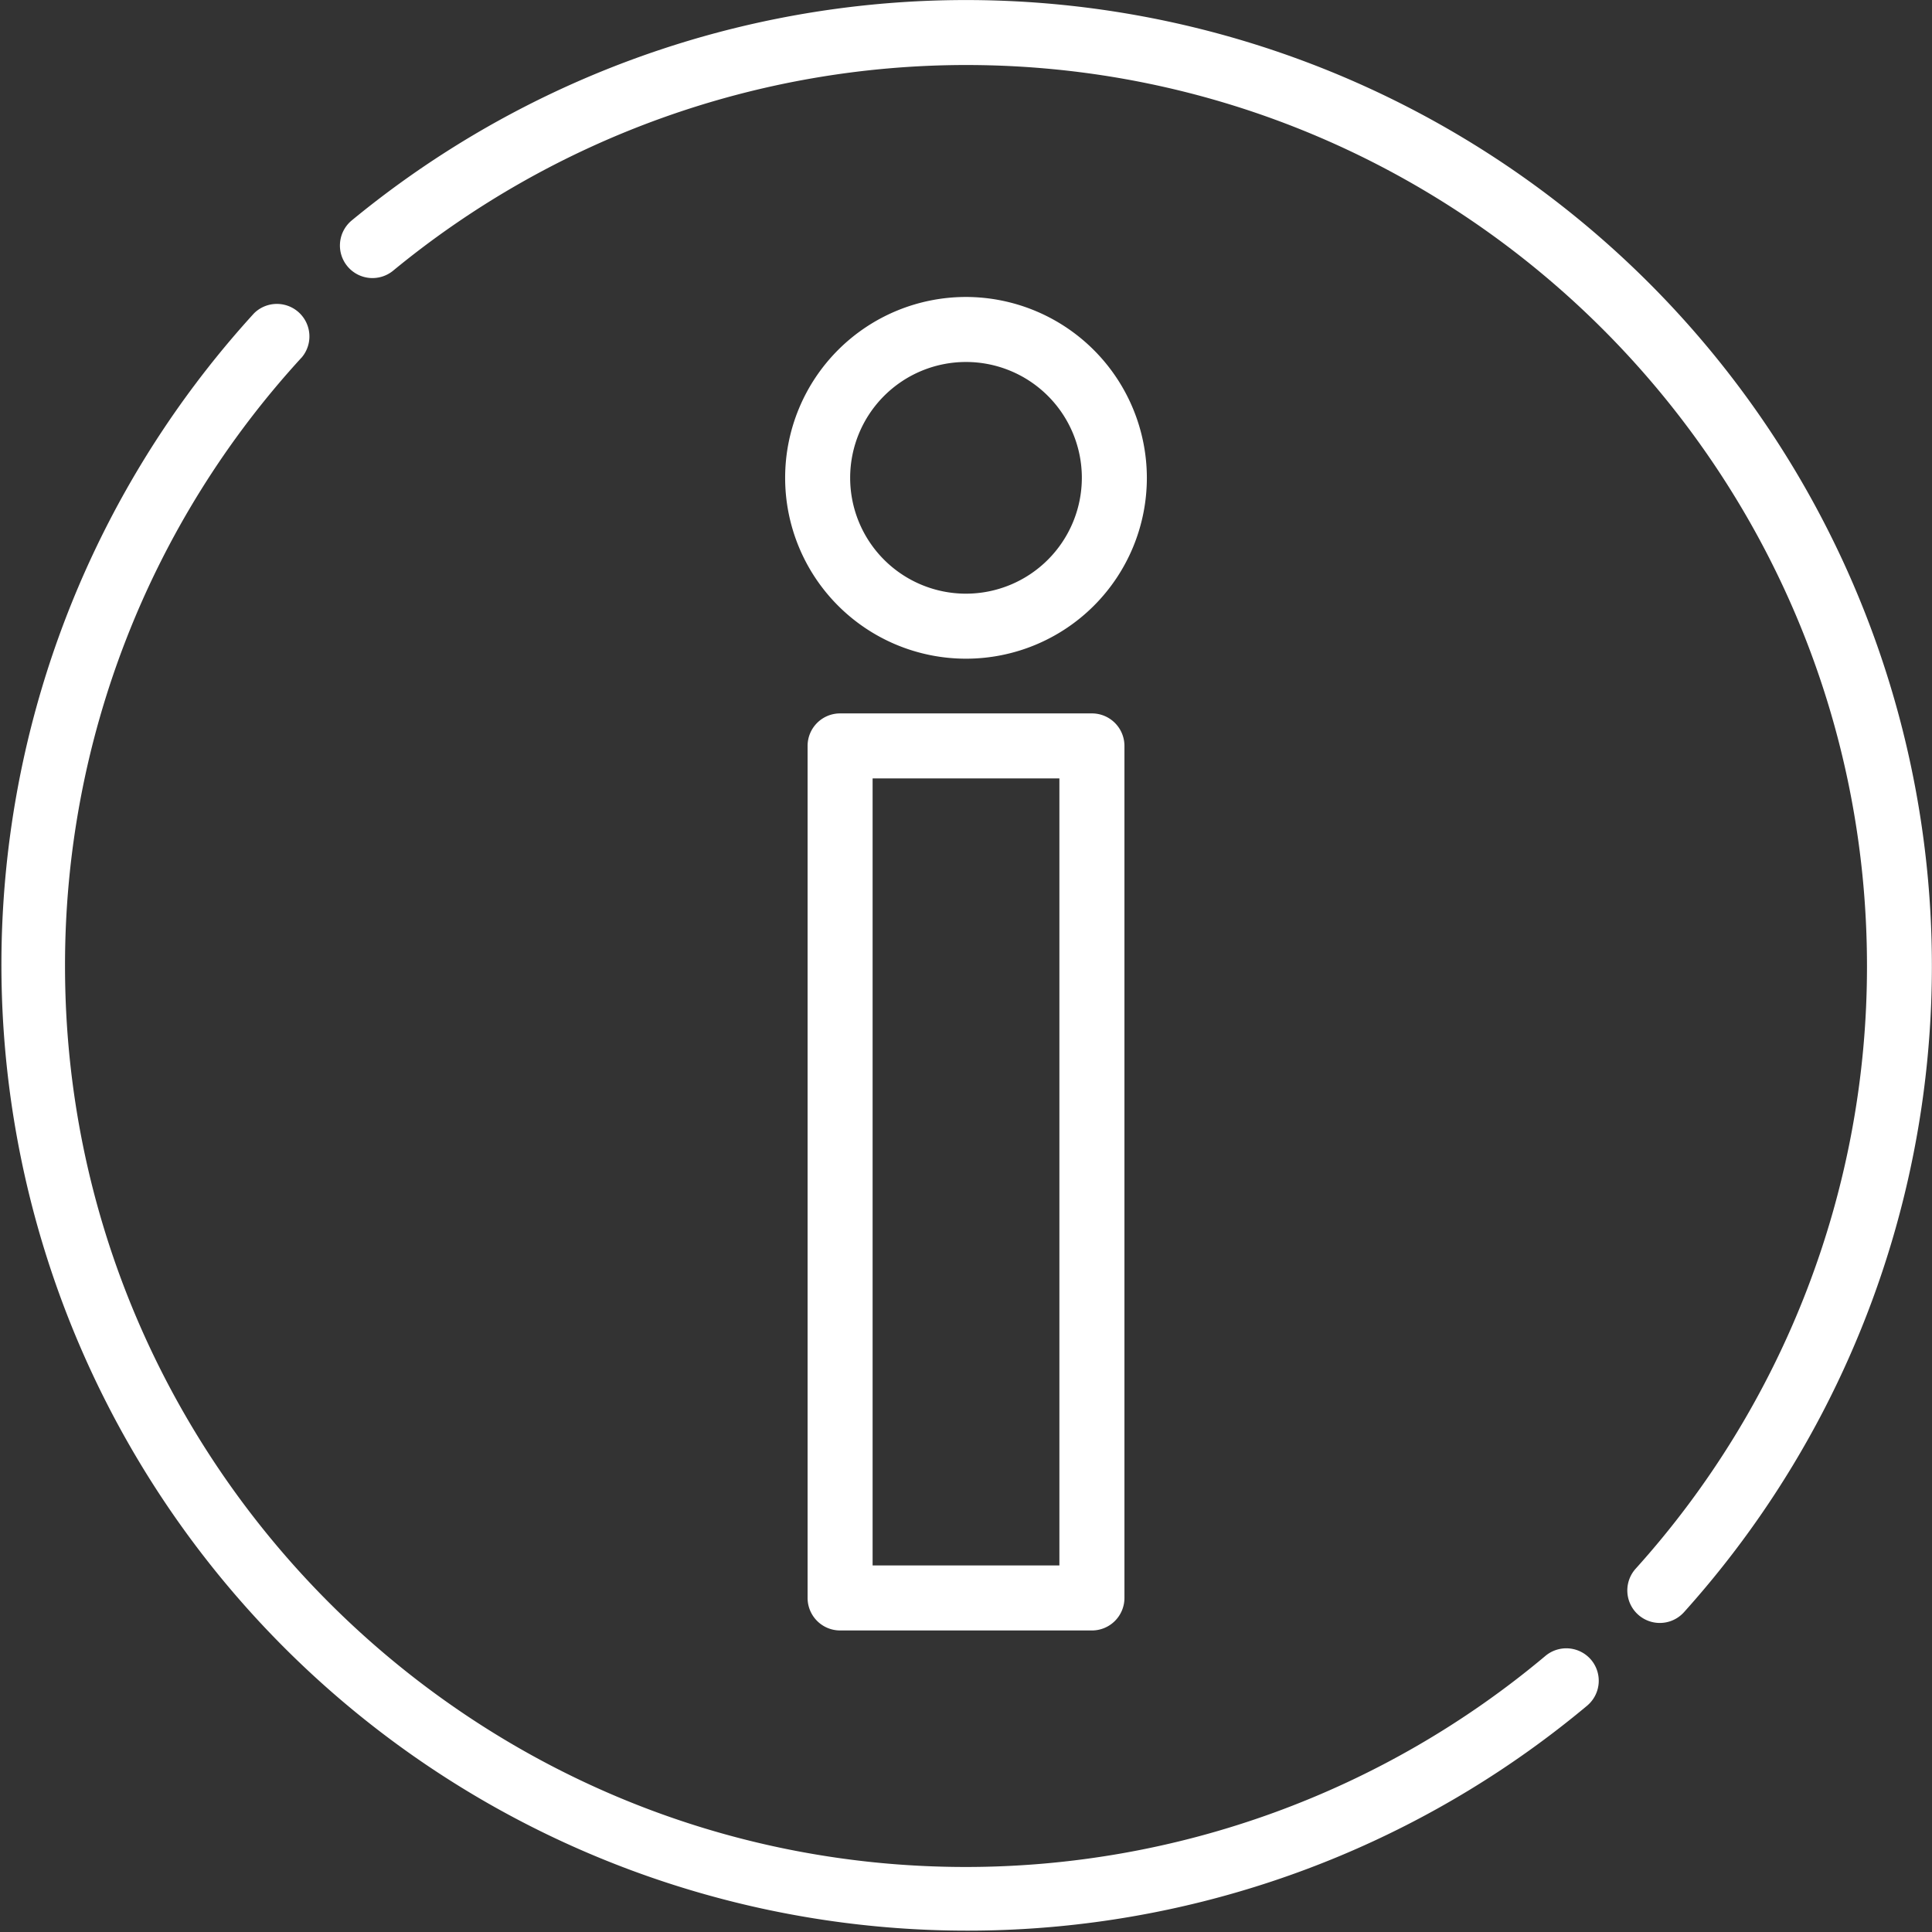
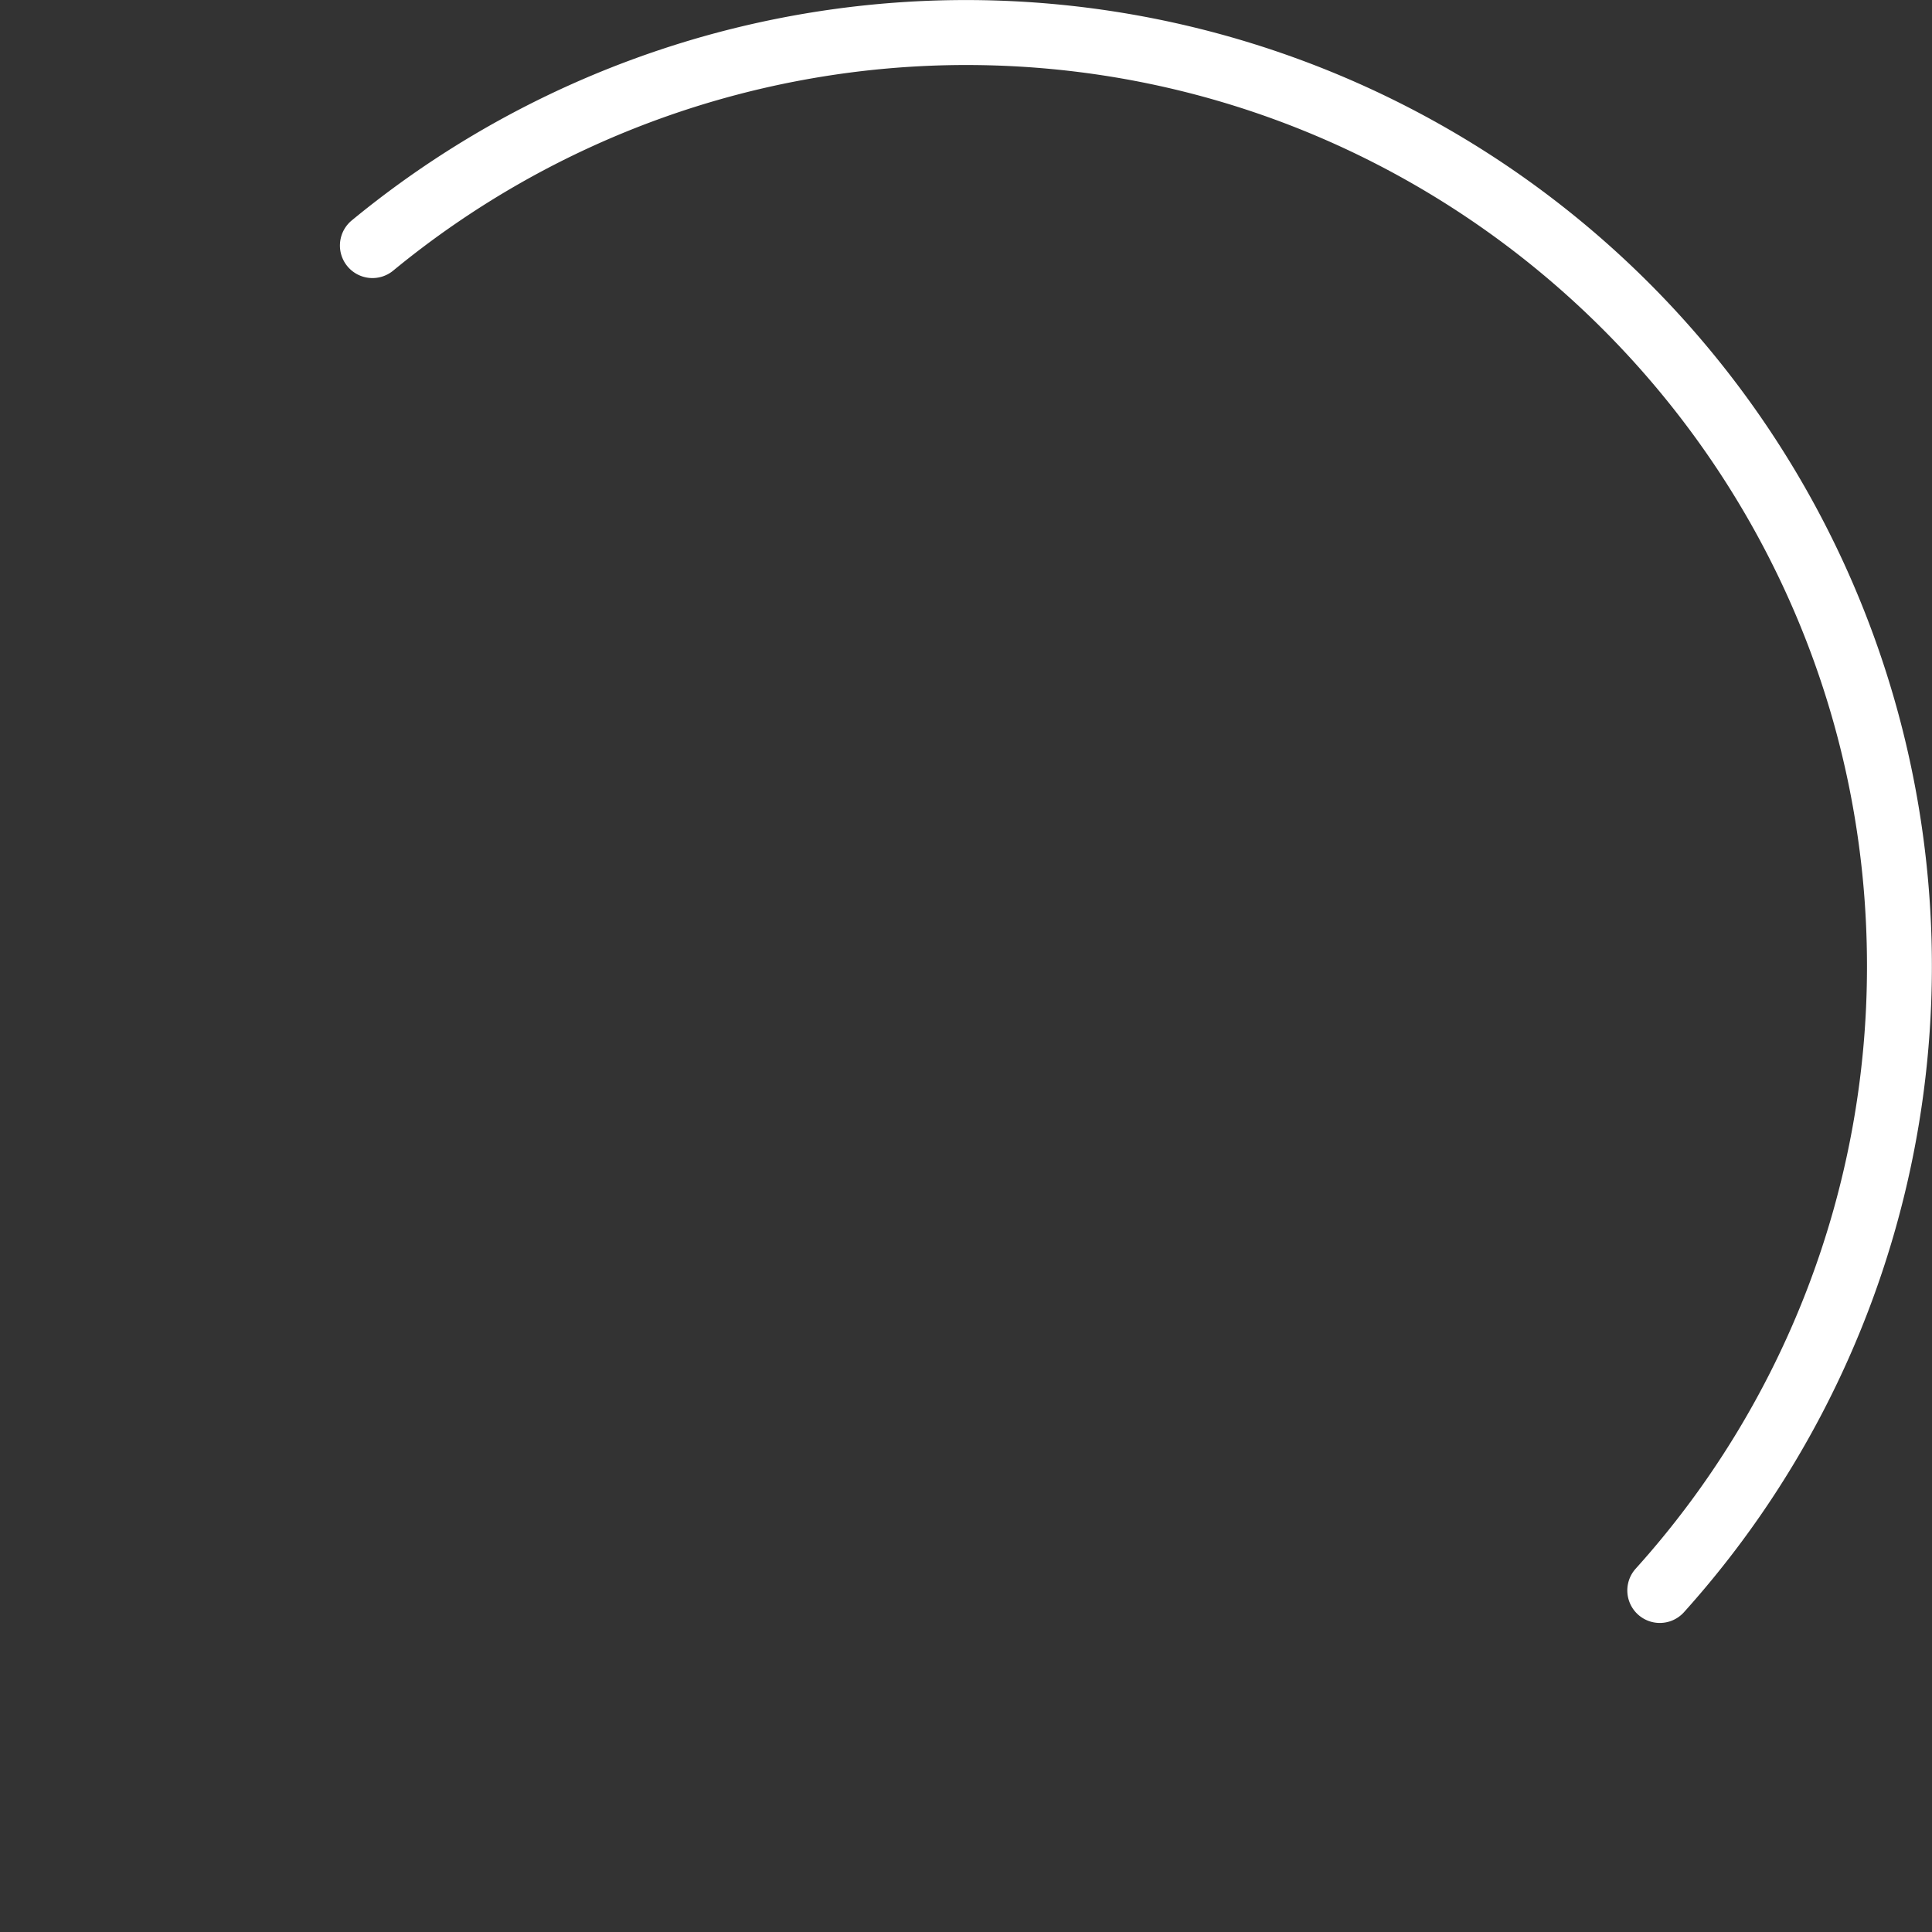
<svg xmlns="http://www.w3.org/2000/svg" width="512" height="512" viewBox="0 0 512 512">
  <rect x="0" y="0" width="512" height="512" fill="#333333" stroke="none" />
  <g id="Vrstva_2" data-name="Vrstva 2">
    <g id="Layer_1" data-name="Layer 1">
      <path style="fill:#fff" d="M437,75A256,256,0,0,0,93.21,58.42a8.62,8.62,0,0,0,11,13.29A239.13,239.13,0,0,1,256,17.23c131.66,0,238.77,107.11,238.77,238.77a238.26,238.26,0,0,1-61.3,159.72,8.61,8.61,0,1,0,12.8,11.53A256,256,0,0,0,437,75Z" />
-       <path style="fill:#fff" d="M421.68,439.89a8.62,8.62,0,0,0-12.14-1.05A239,239,0,0,1,256,494.77C124.34,494.77,17.23,387.66,17.23,256A238.05,238.05,0,0,1,80.05,94.62,8.62,8.62,0,0,0,67.35,83,256,256,0,0,0,420.63,452,8.62,8.62,0,0,0,421.68,439.89Z" />
-       <path style="fill:#fff" d="M289.37,189.06H222.63a8.61,8.61,0,0,0-8.61,8.62v225.8a8.62,8.62,0,0,0,8.61,8.61h66.74a8.62,8.62,0,0,0,8.62-8.61V197.68A8.62,8.62,0,0,0,289.37,189.06Zm-8.62,225.8h-49.5V206.29h49.5Z" />
-       <path style="fill:#fff" d="M256,78.7a47.93,47.93,0,1,0,47.93,47.93A48,48,0,0,0,256,78.7Zm0,78.63a30.7,30.7,0,1,1,30.7-30.7A30.73,30.73,0,0,1,256,157.33Z" />
    </g>
  </g>
</svg>